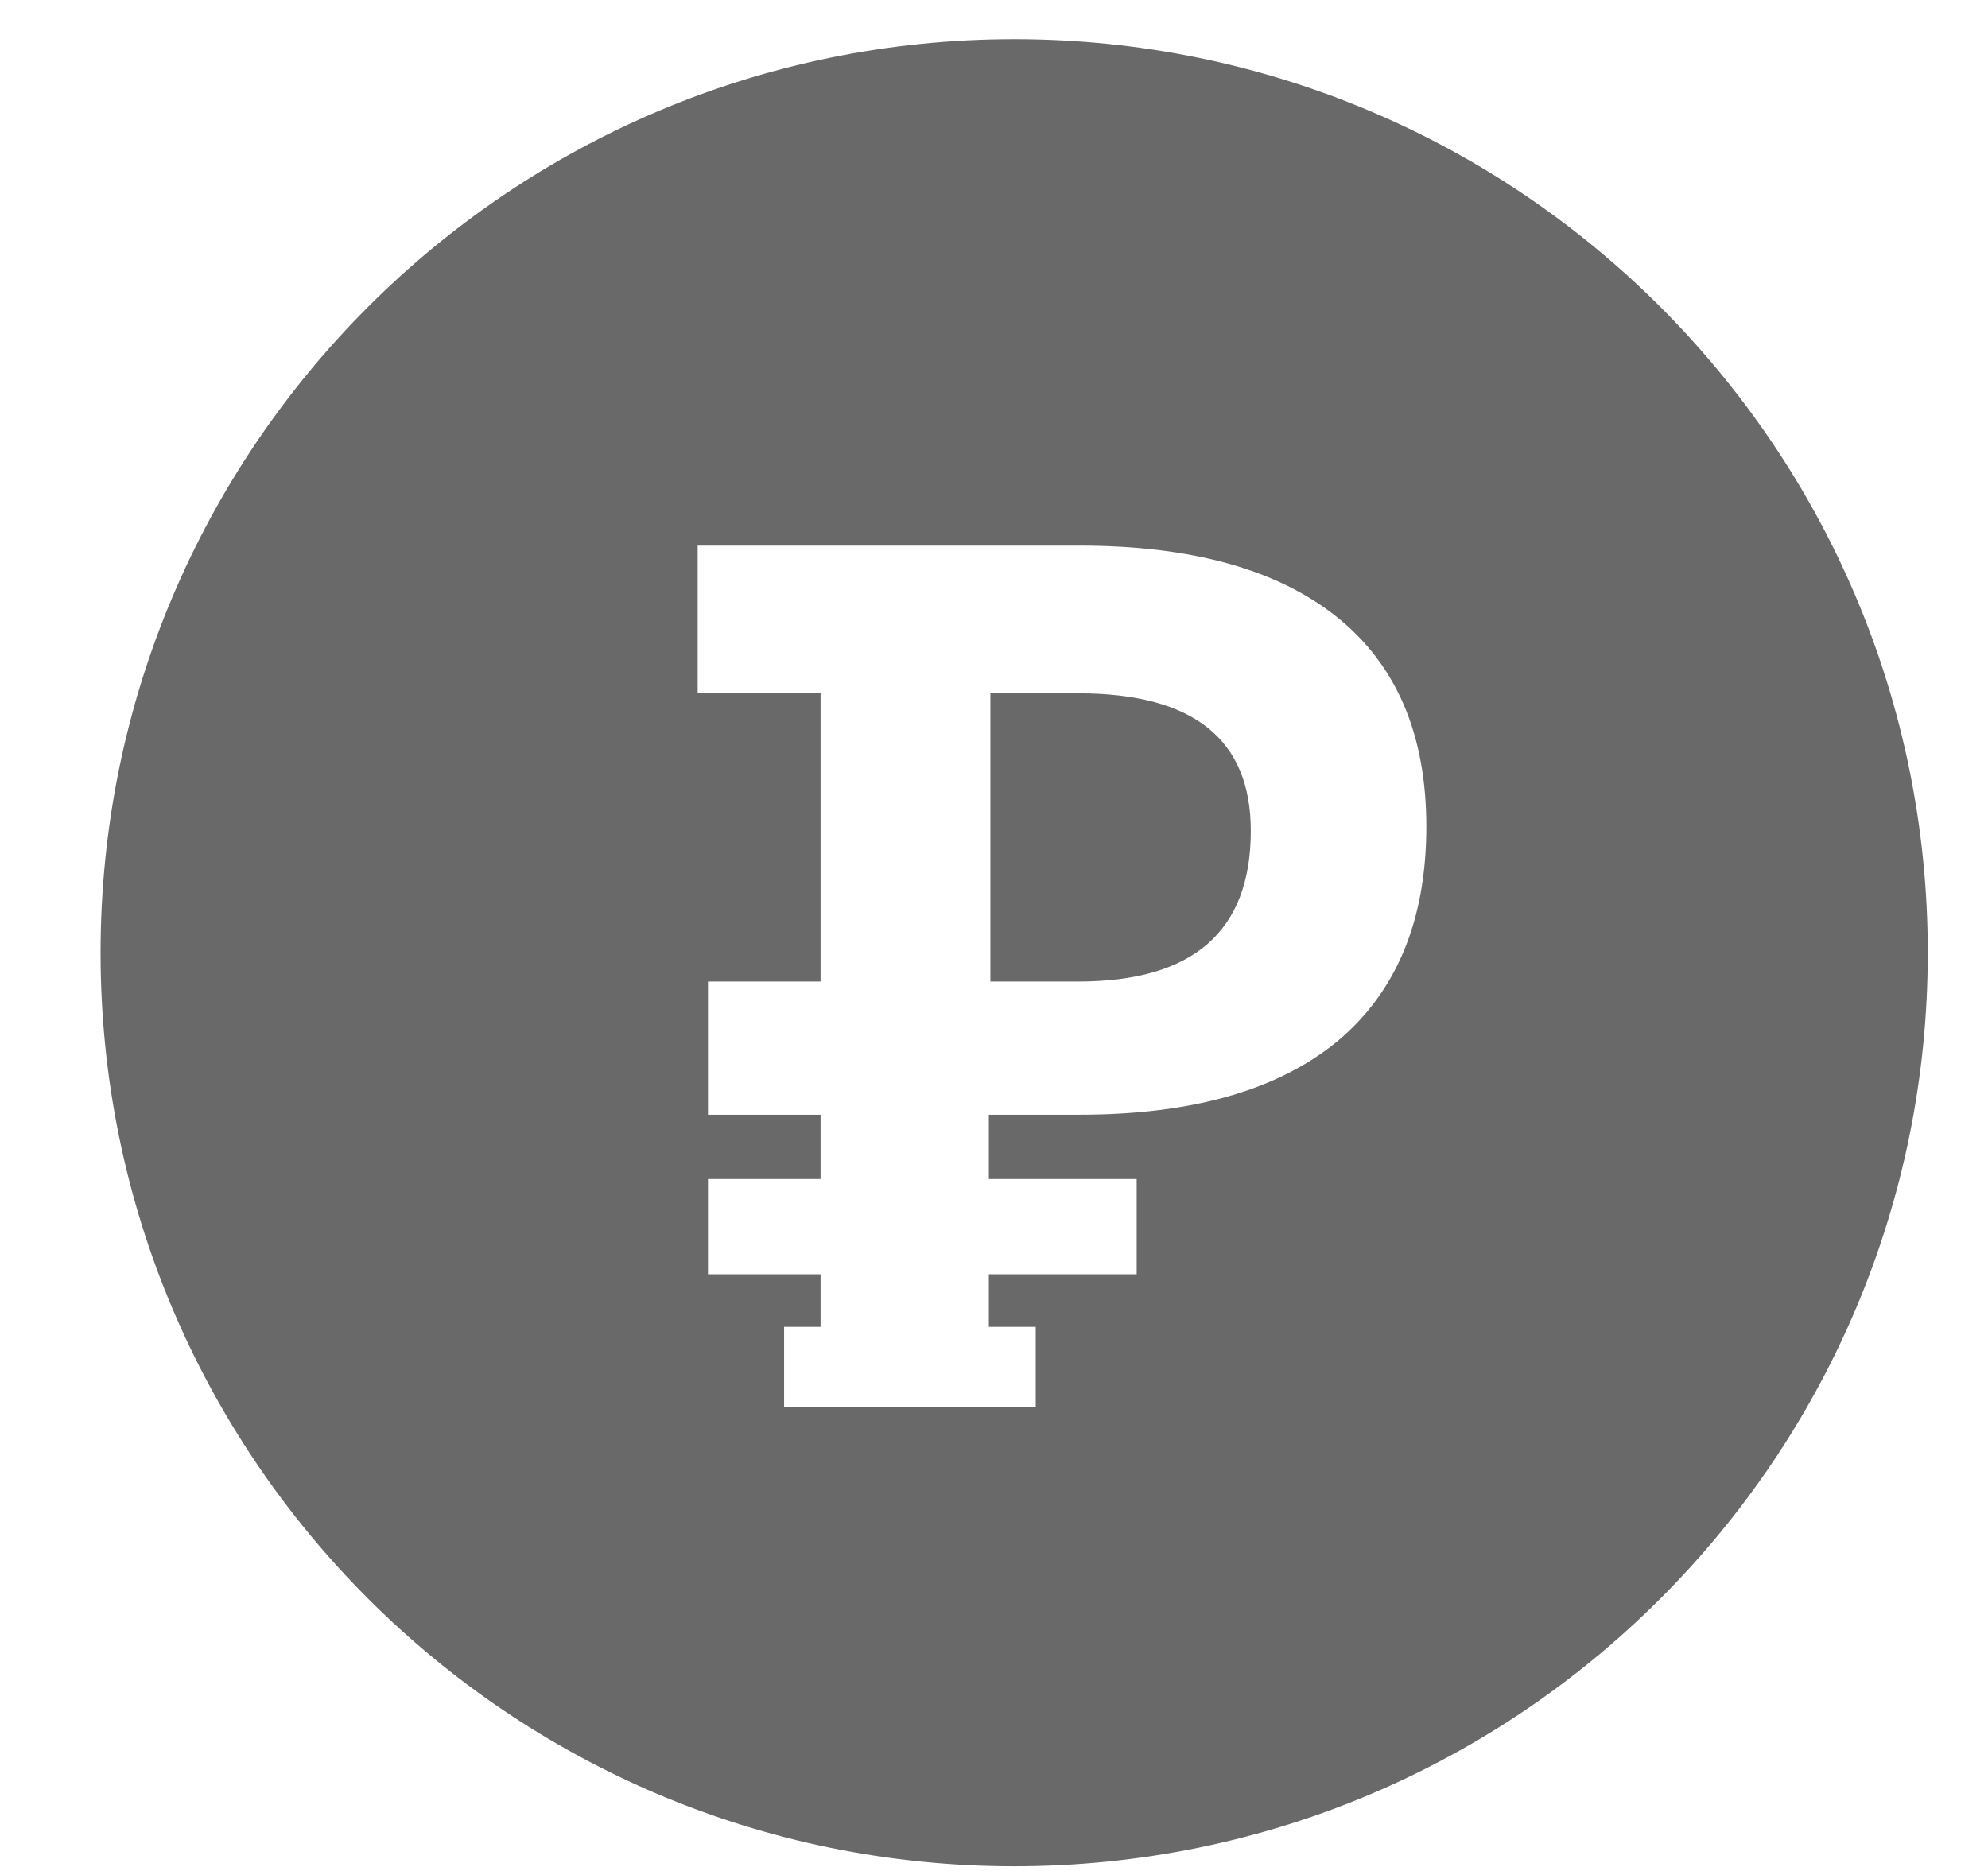
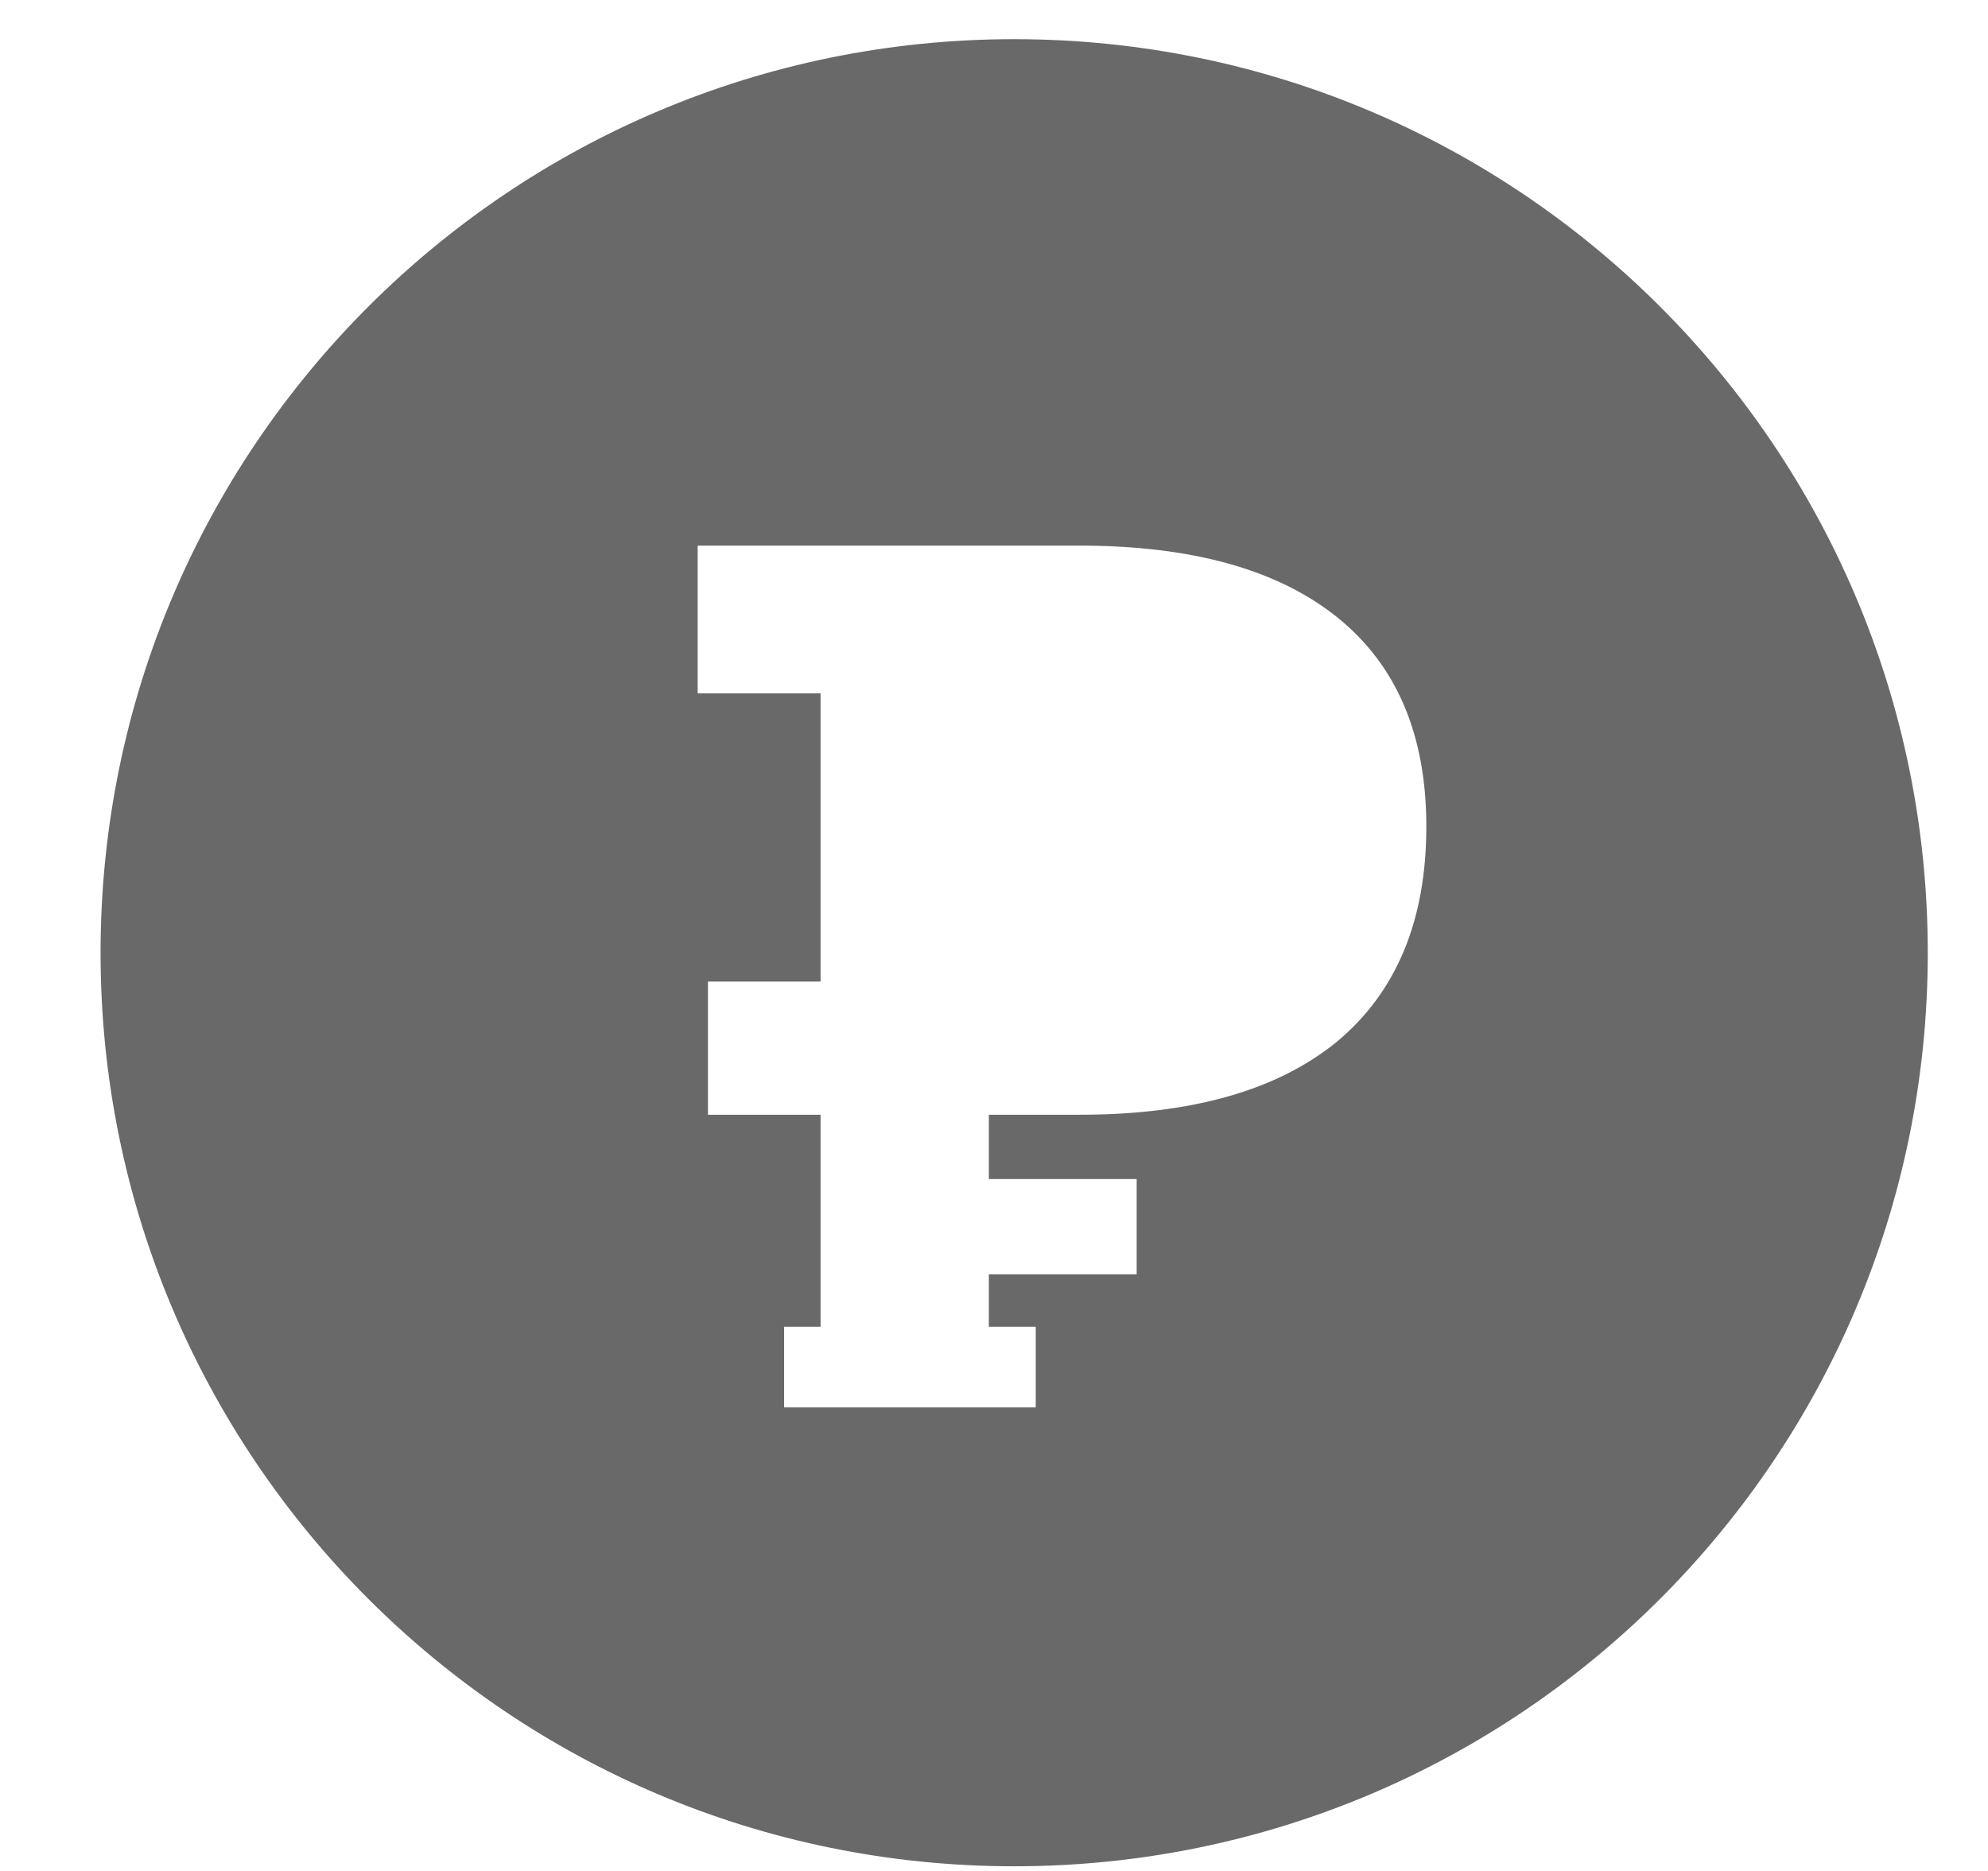
<svg xmlns="http://www.w3.org/2000/svg" width="17" height="16" viewBox="0 0 17 16" fill="none">
-   <path d="M9.219 5.929C10.204 5.929 10.696 6.321 10.696 7.105C10.696 7.964 10.204 8.394 9.219 8.394H8.469V5.929H9.219Z" fill="#696969" />
-   <path fill-rule="evenodd" clip-rule="evenodd" d="M8.673 0.335C12.988 0.335 16.485 3.833 16.485 8.148C16.485 12.463 12.988 15.96 8.673 15.96C4.358 15.96 0.86 12.463 0.86 8.148C0.86 3.833 4.358 0.335 8.673 0.335ZM5.966 4.666V5.929H7.017V8.394H6.054V9.533H7.017V10.083H6.054V10.897H7.017V11.347H6.705V12.035H8.857V11.347H8.456V10.897H9.72V10.083H8.456V9.533H9.232C10.191 9.533 10.925 9.324 11.434 8.907C11.943 8.482 12.197 7.869 12.197 7.068C12.197 6.284 11.943 5.687 11.434 5.278C10.925 4.87 10.191 4.666 9.232 4.666H5.966Z" fill="#696969" />
+   <path fill-rule="evenodd" clip-rule="evenodd" d="M8.673 0.335C12.988 0.335 16.485 3.833 16.485 8.148C16.485 12.463 12.988 15.96 8.673 15.96C4.358 15.96 0.86 12.463 0.86 8.148C0.86 3.833 4.358 0.335 8.673 0.335ZM5.966 4.666V5.929H7.017V8.394H6.054V9.533H7.017V10.083H6.054H7.017V11.347H6.705V12.035H8.857V11.347H8.456V10.897H9.72V10.083H8.456V9.533H9.232C10.191 9.533 10.925 9.324 11.434 8.907C11.943 8.482 12.197 7.869 12.197 7.068C12.197 6.284 11.943 5.687 11.434 5.278C10.925 4.87 10.191 4.666 9.232 4.666H5.966Z" fill="#696969" />
</svg>